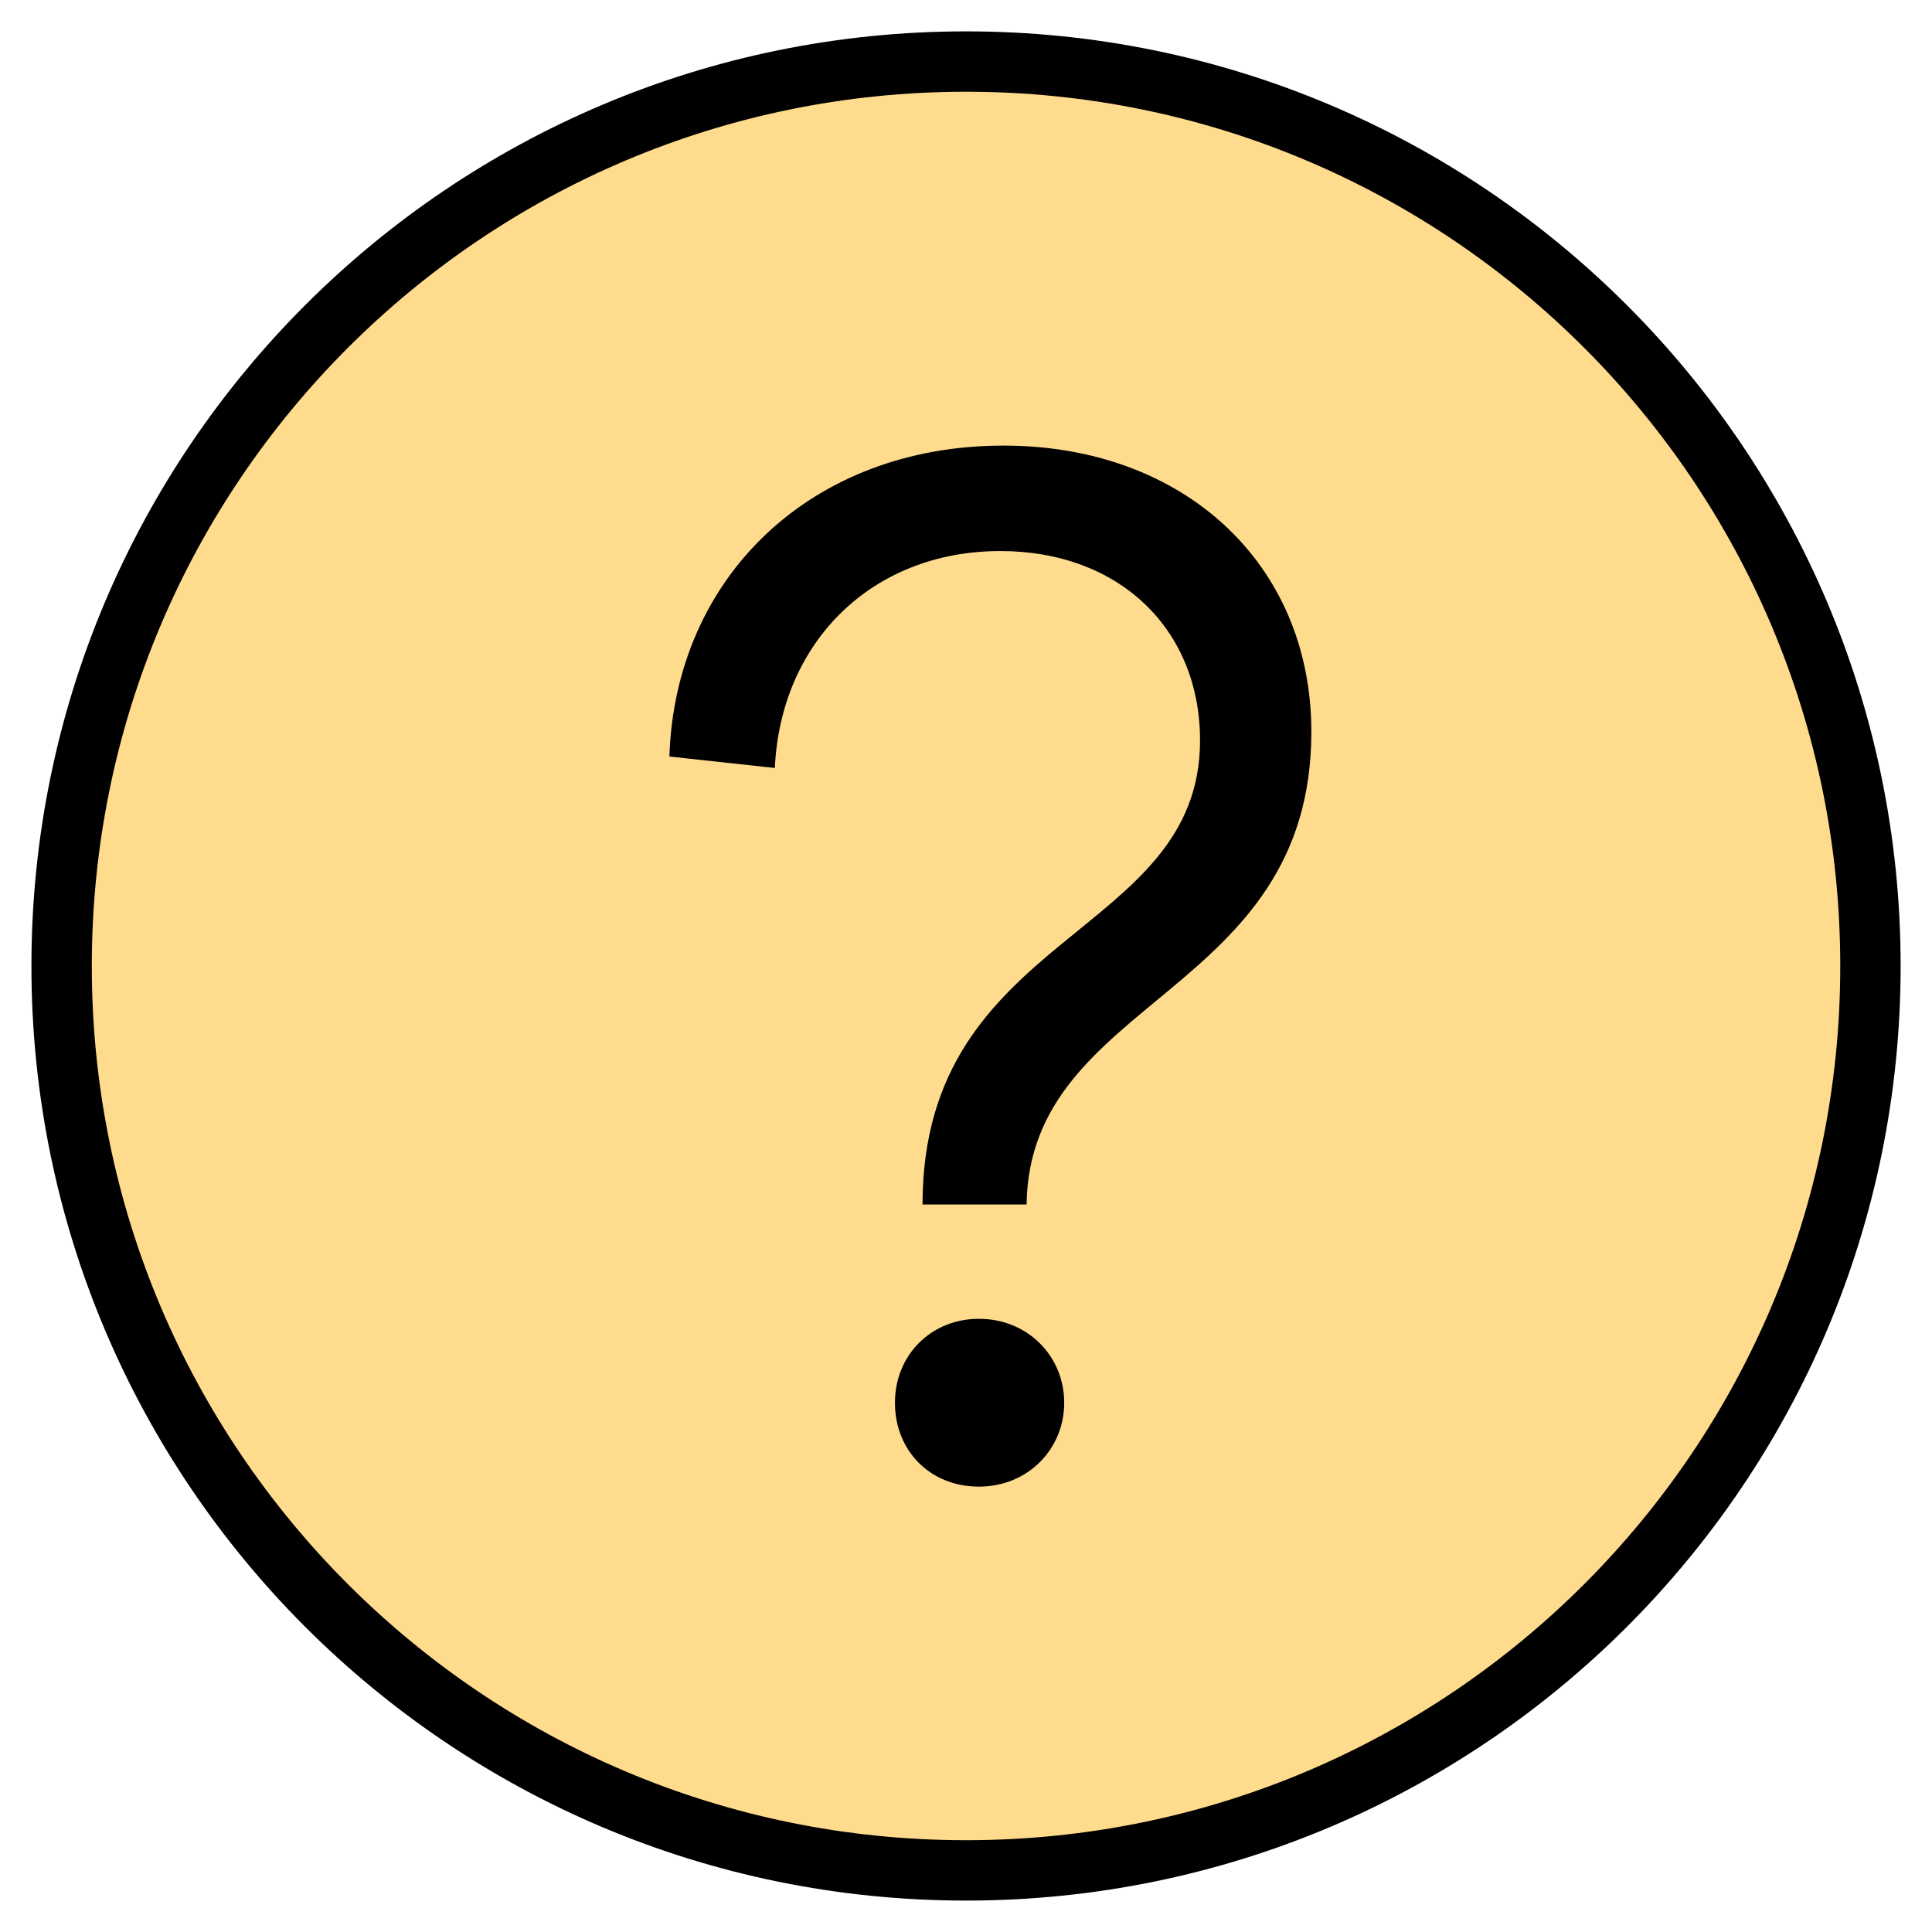
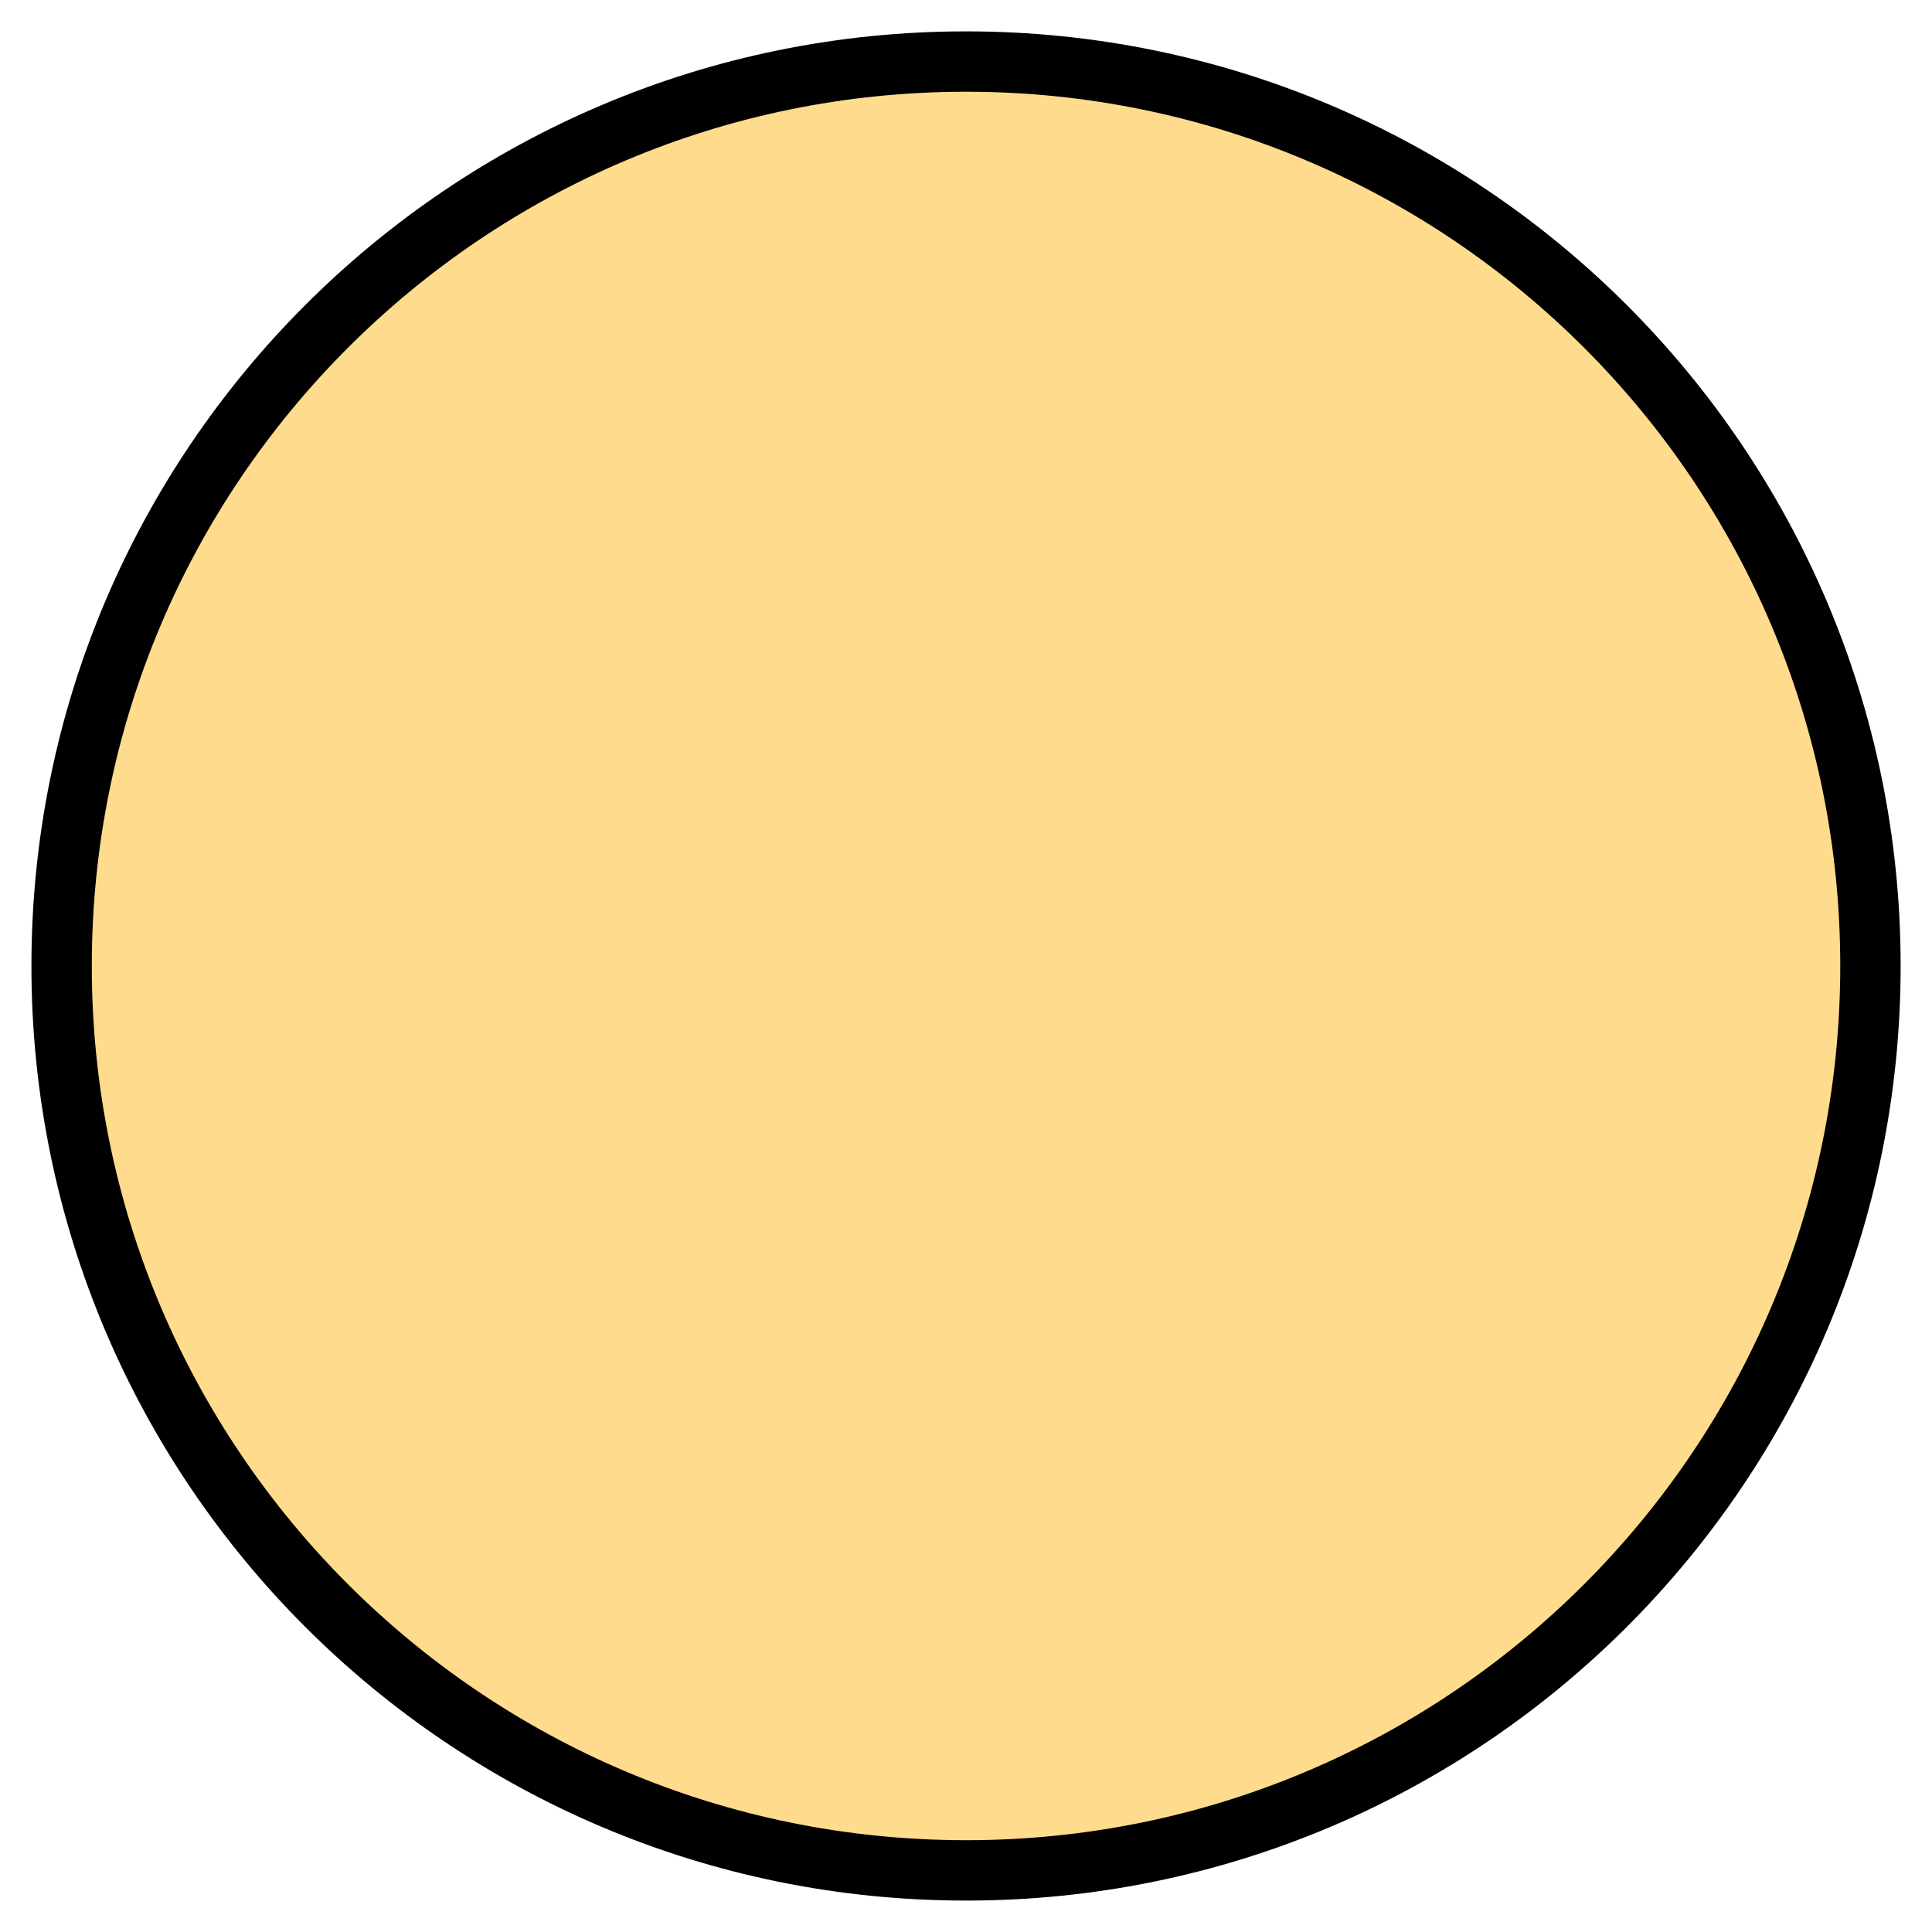
<svg xmlns="http://www.w3.org/2000/svg" width="36" height="36" viewBox="0 0 36 36" fill="none">
  <g clip-path="url(#clip0_9164_3691)">
-     <path d="M18.001 34.852C27.308 34.852 34.853 27.307 34.853 18C34.853 8.693 27.308 1.147 18.001 1.147C8.694 1.147 1.148 8.693 1.148 18C1.148 27.307 8.694 34.852 18.001 34.852Z" fill="#FFDB8D" stroke="black" stroke-width="1.125" stroke-linecap="round" stroke-linejoin="round" />
-     <path d="M24.435 13.635C24.435 18.567 19.181 18.567 19.129 22.444H17.19C17.19 17.352 22.361 17.486 22.361 13.796C22.361 11.723 20.854 10.268 18.641 10.268C16.245 10.268 14.546 11.966 14.438 14.31L12.473 14.097C12.581 10.755 15.113 8.303 18.698 8.303C22.065 8.303 24.435 10.511 24.435 13.635ZM18.24 24.574C19.155 24.574 19.83 25.275 19.83 26.138C19.83 27 19.155 27.701 18.24 27.701C17.325 27.701 16.676 27.026 16.676 26.138C16.676 25.249 17.351 24.574 18.24 24.574Z" fill="black" />
+     <path d="M18.001 34.852C27.308 34.852 34.853 27.307 34.853 18C34.853 8.693 27.308 1.147 18.001 1.147C8.694 1.147 1.148 8.693 1.148 18C1.148 27.307 8.694 34.852 18.001 34.852" fill="#FFDB8D" stroke="black" stroke-width="1.125" stroke-linecap="round" stroke-linejoin="round" />
  </g>
  <defs>
    <clipPath id="clip0_9164_3691">
      <rect width="36" height="36" fill="white" />
    </clipPath>
  </defs>
</svg>